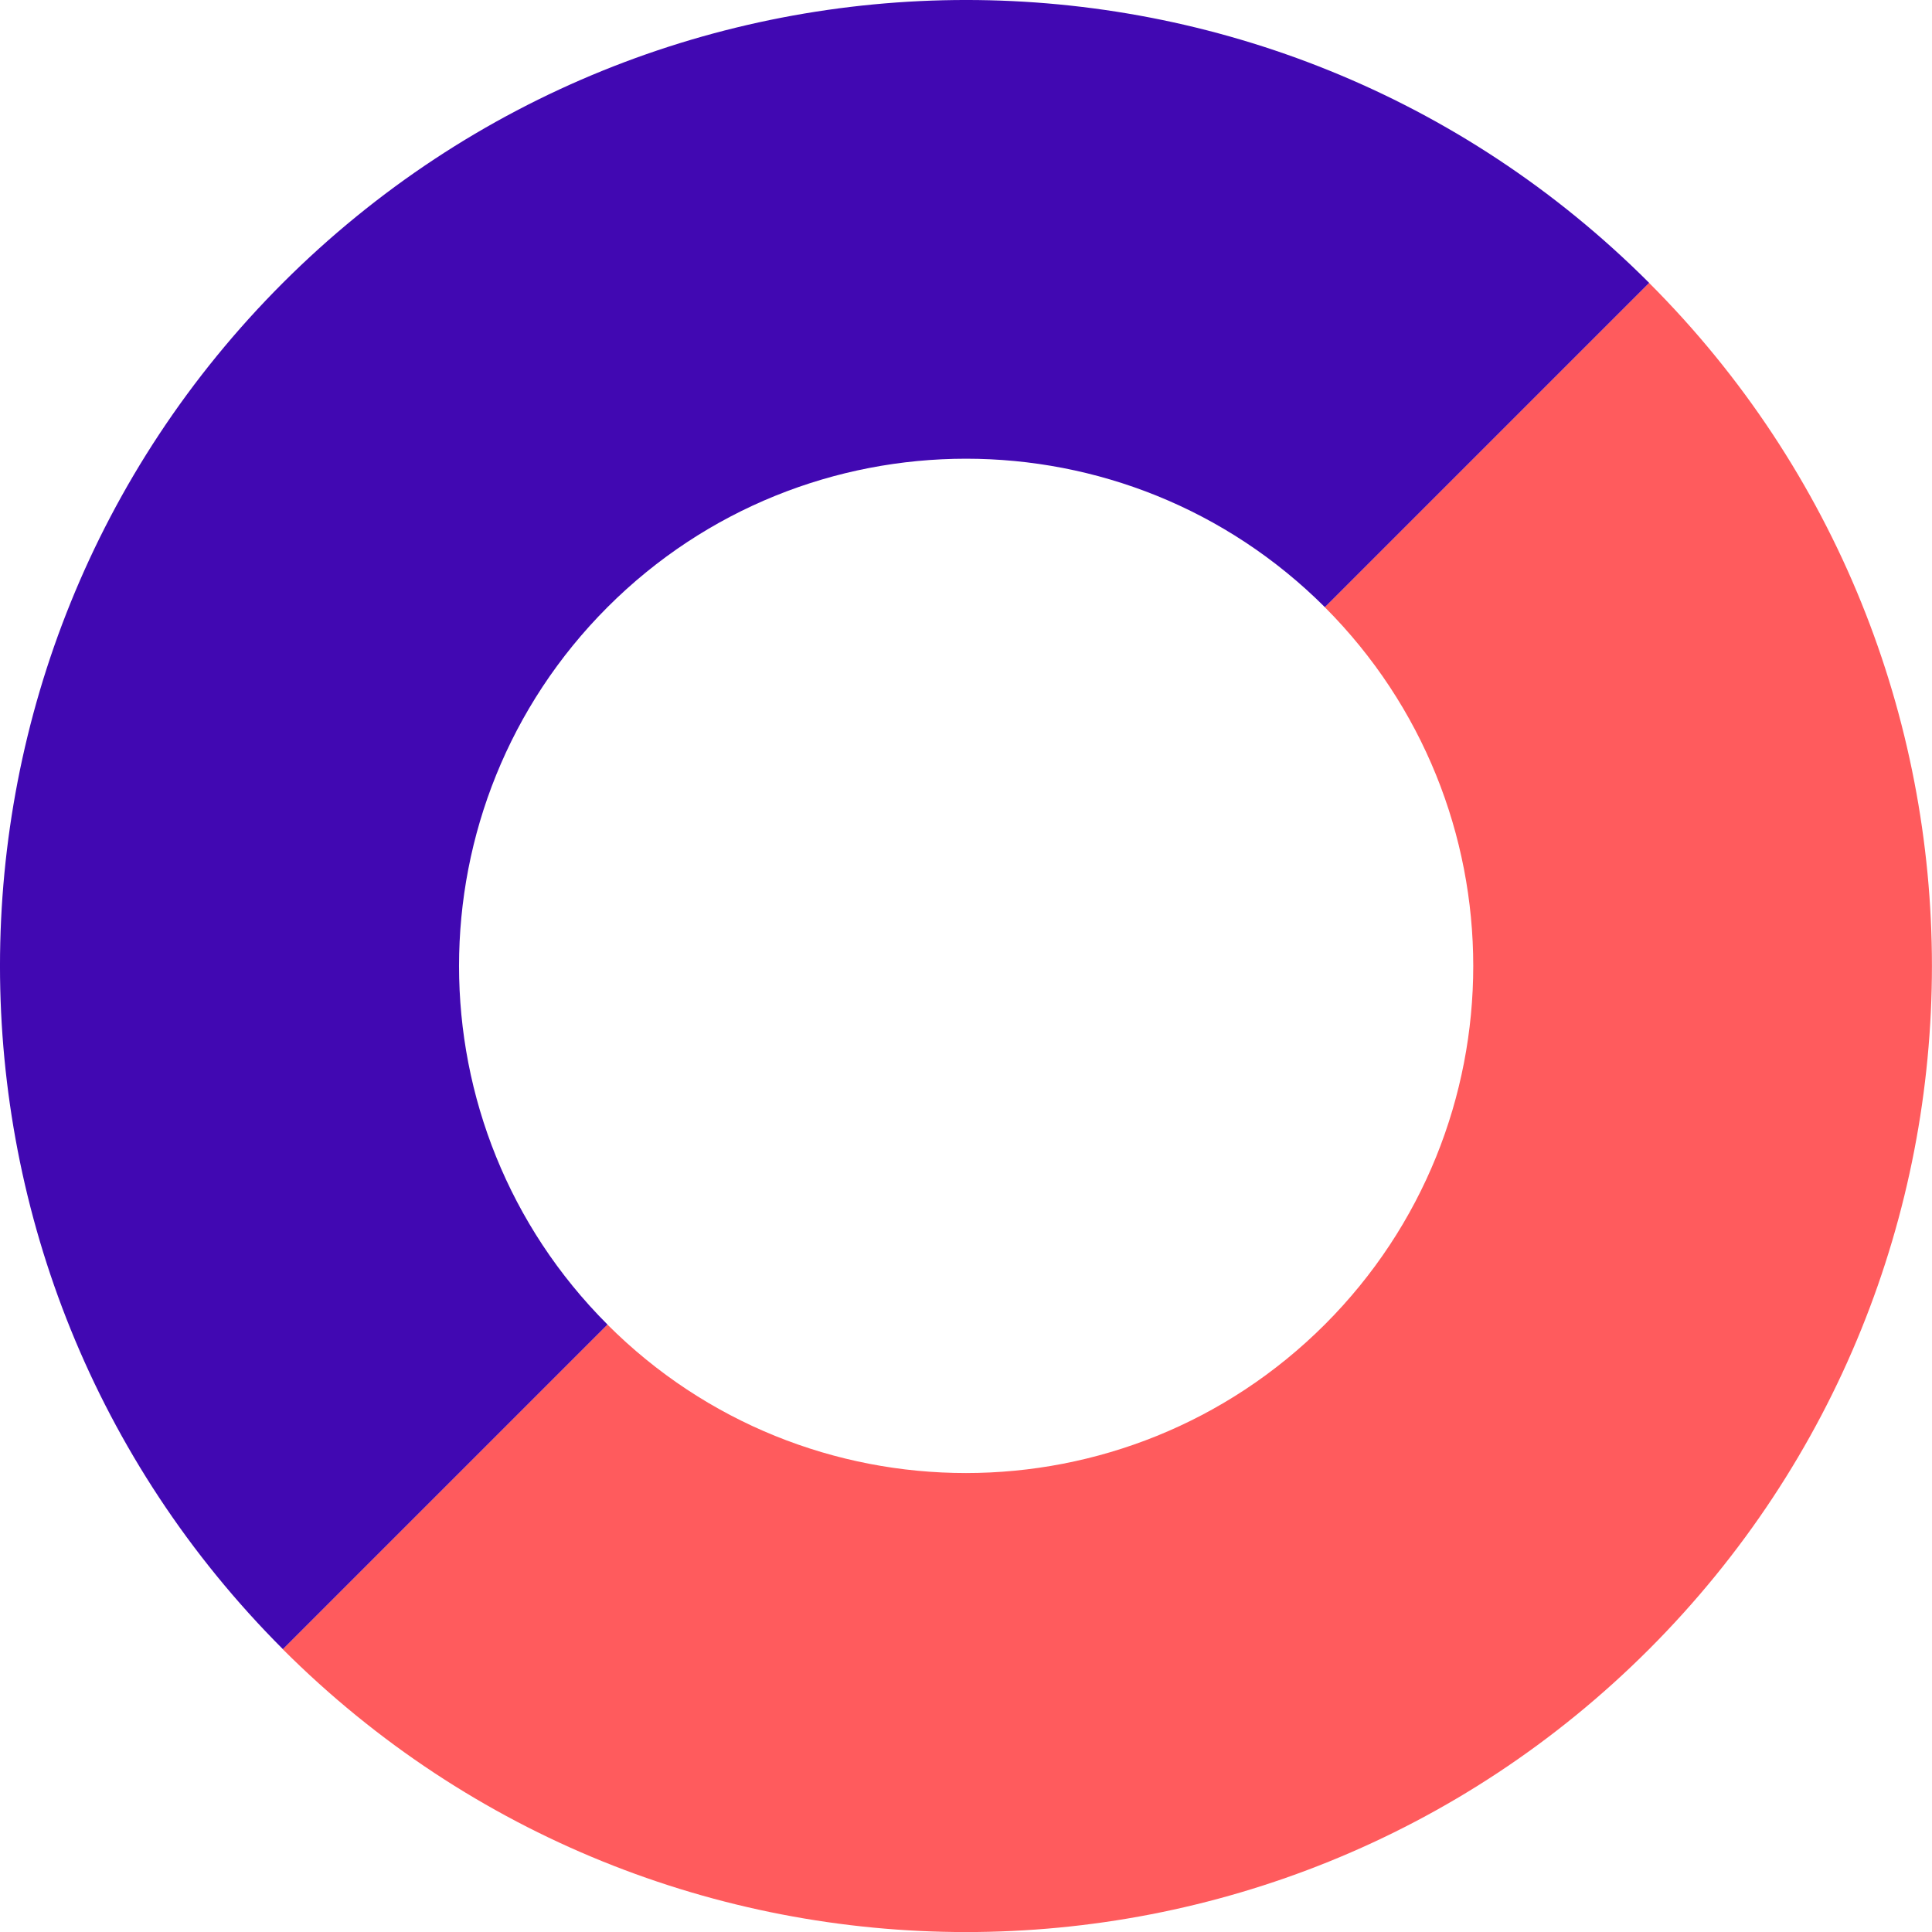
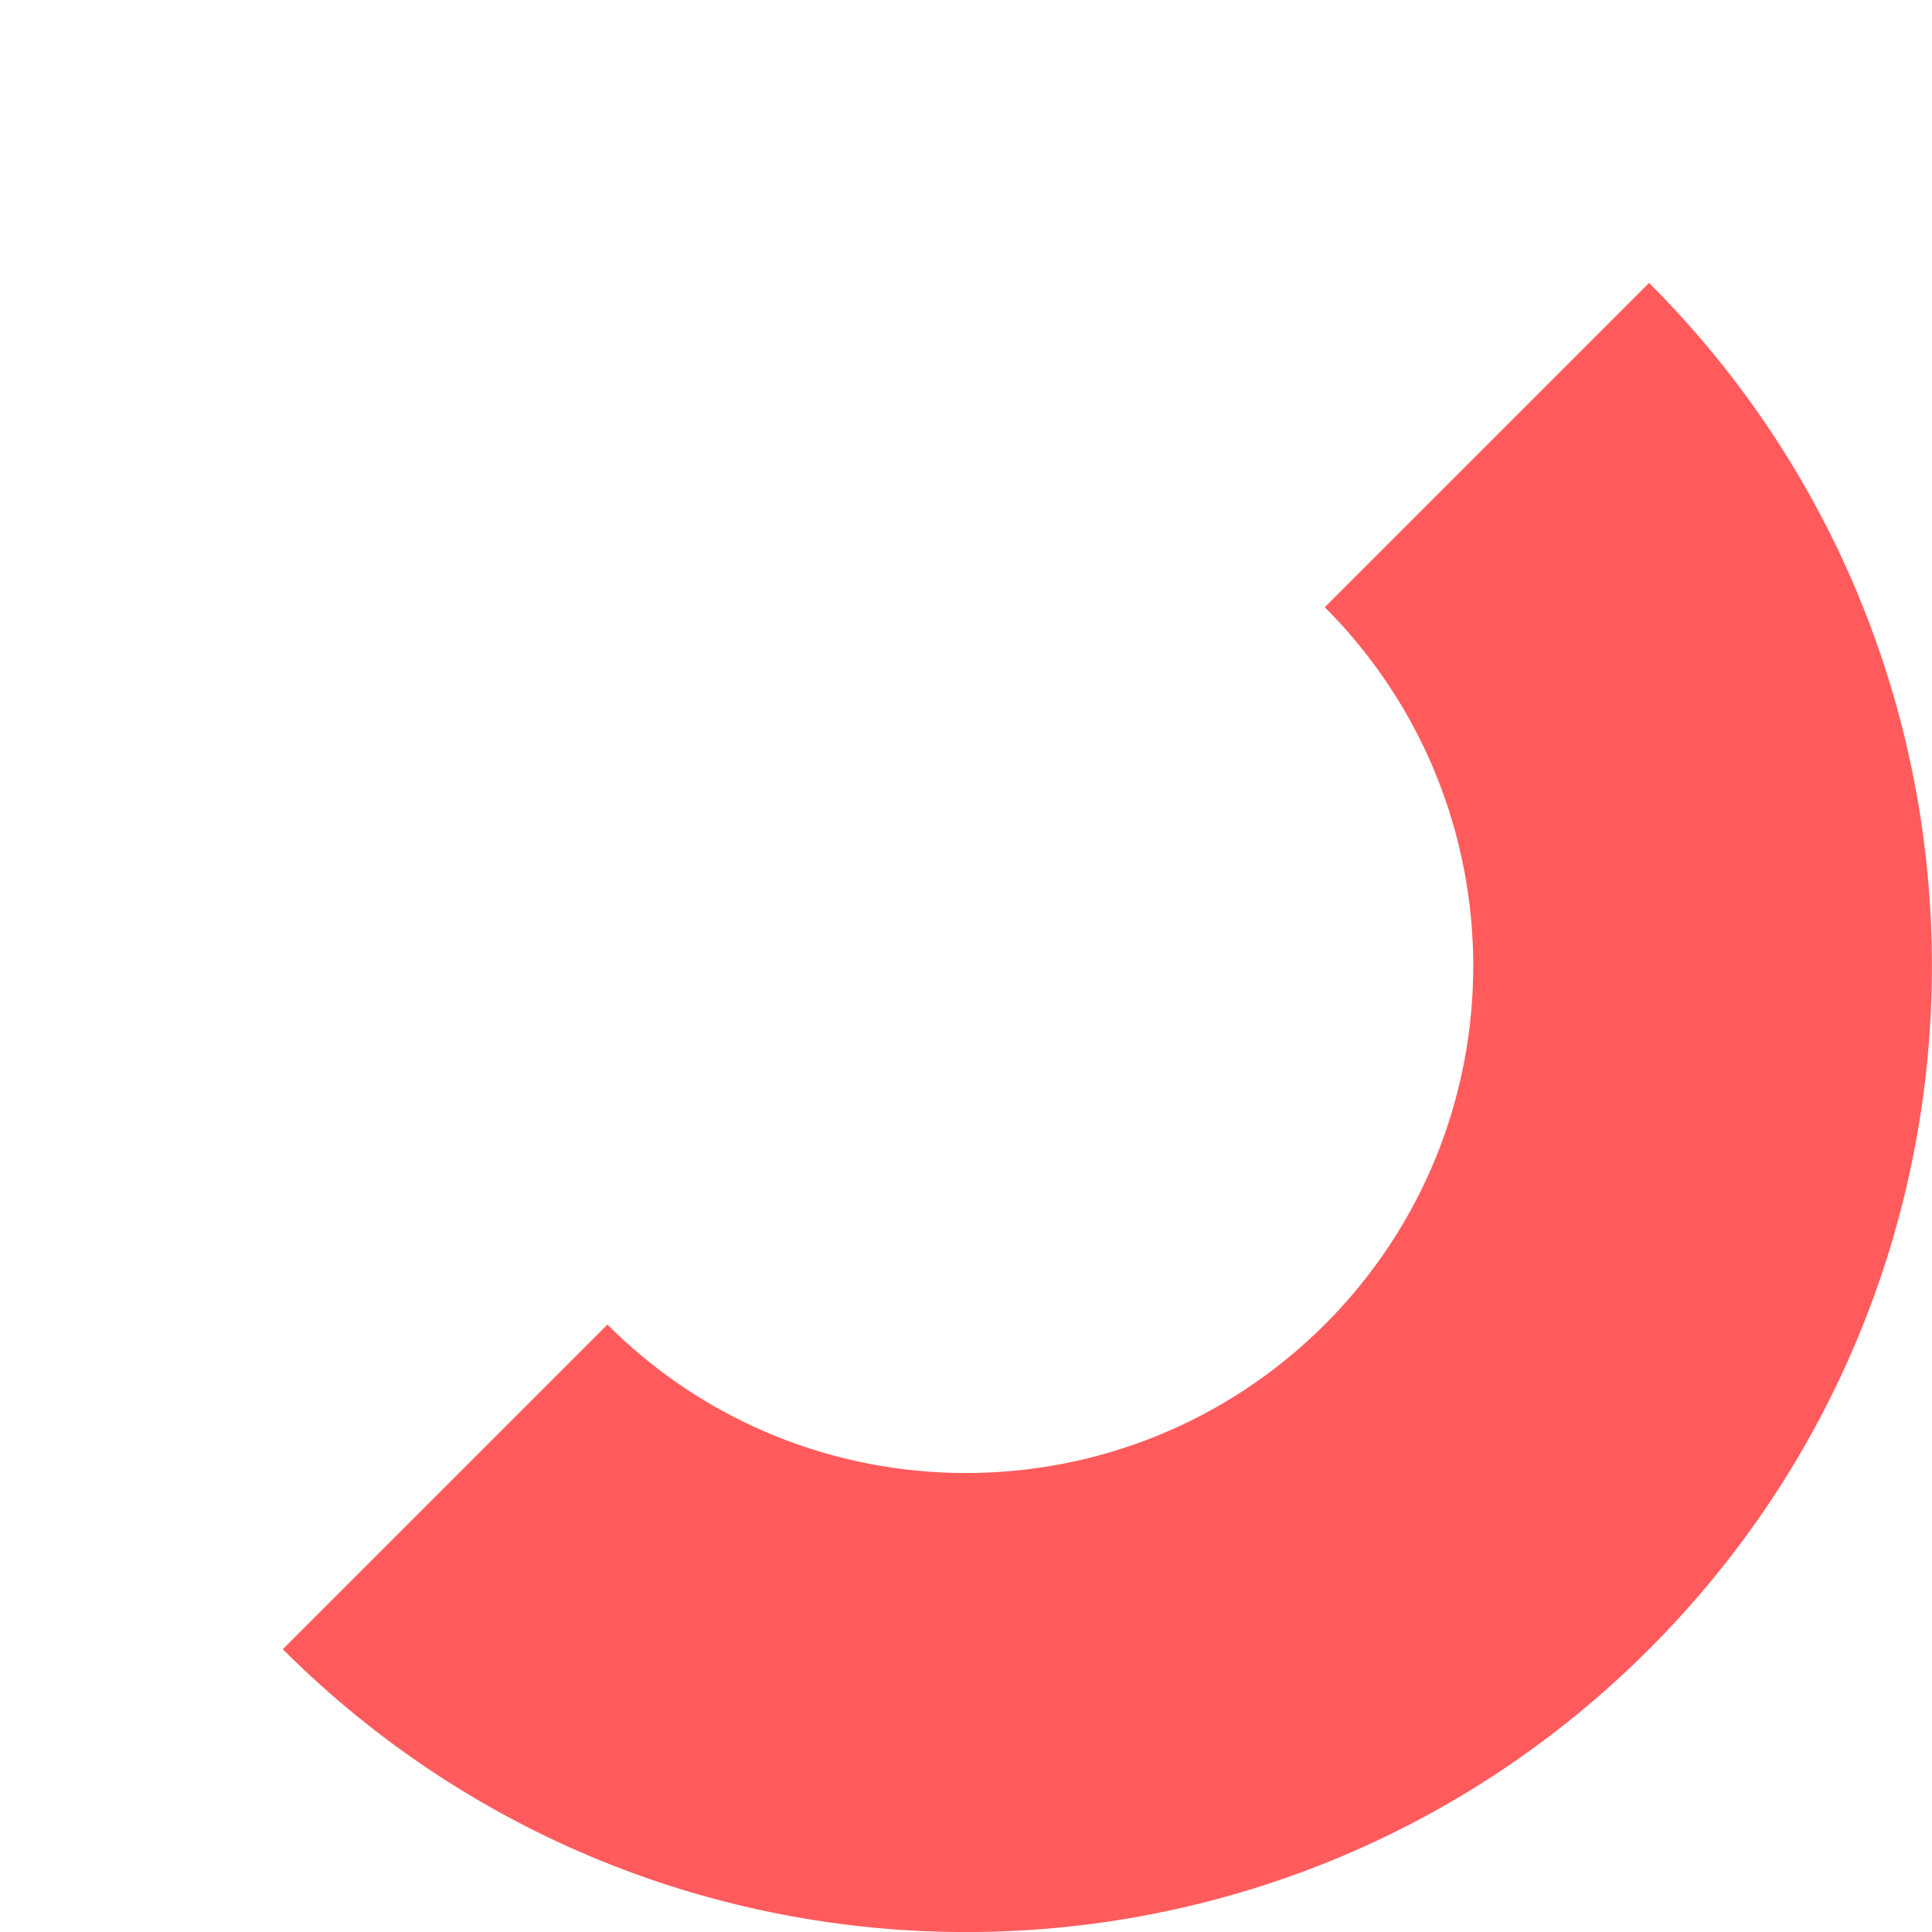
<svg xmlns="http://www.w3.org/2000/svg" width="48" height="48" viewBox="0 0 48 48" fill="none">
  <path d="M15.091 32.908C20.009 37.827 27.987 37.827 32.914 32.908C37.832 27.99 37.832 20.012 32.914 15.085L40.971 7.028C50.341 16.398 50.341 31.596 40.971 40.974C31.601 50.344 16.403 50.344 7.025 40.974L15.083 32.916L15.091 32.908Z" fill="#FF5B5D" />
-   <path d="M15.093 32.908C10.175 27.989 10.175 20.011 15.093 15.085C20.011 10.167 27.989 10.167 32.916 15.085L40.973 7.028C31.603 -2.343 16.405 -2.343 7.028 7.028C-2.343 16.398 -2.343 31.595 7.028 40.973L15.085 32.916L15.093 32.908Z" fill="#4108B2" />
</svg>